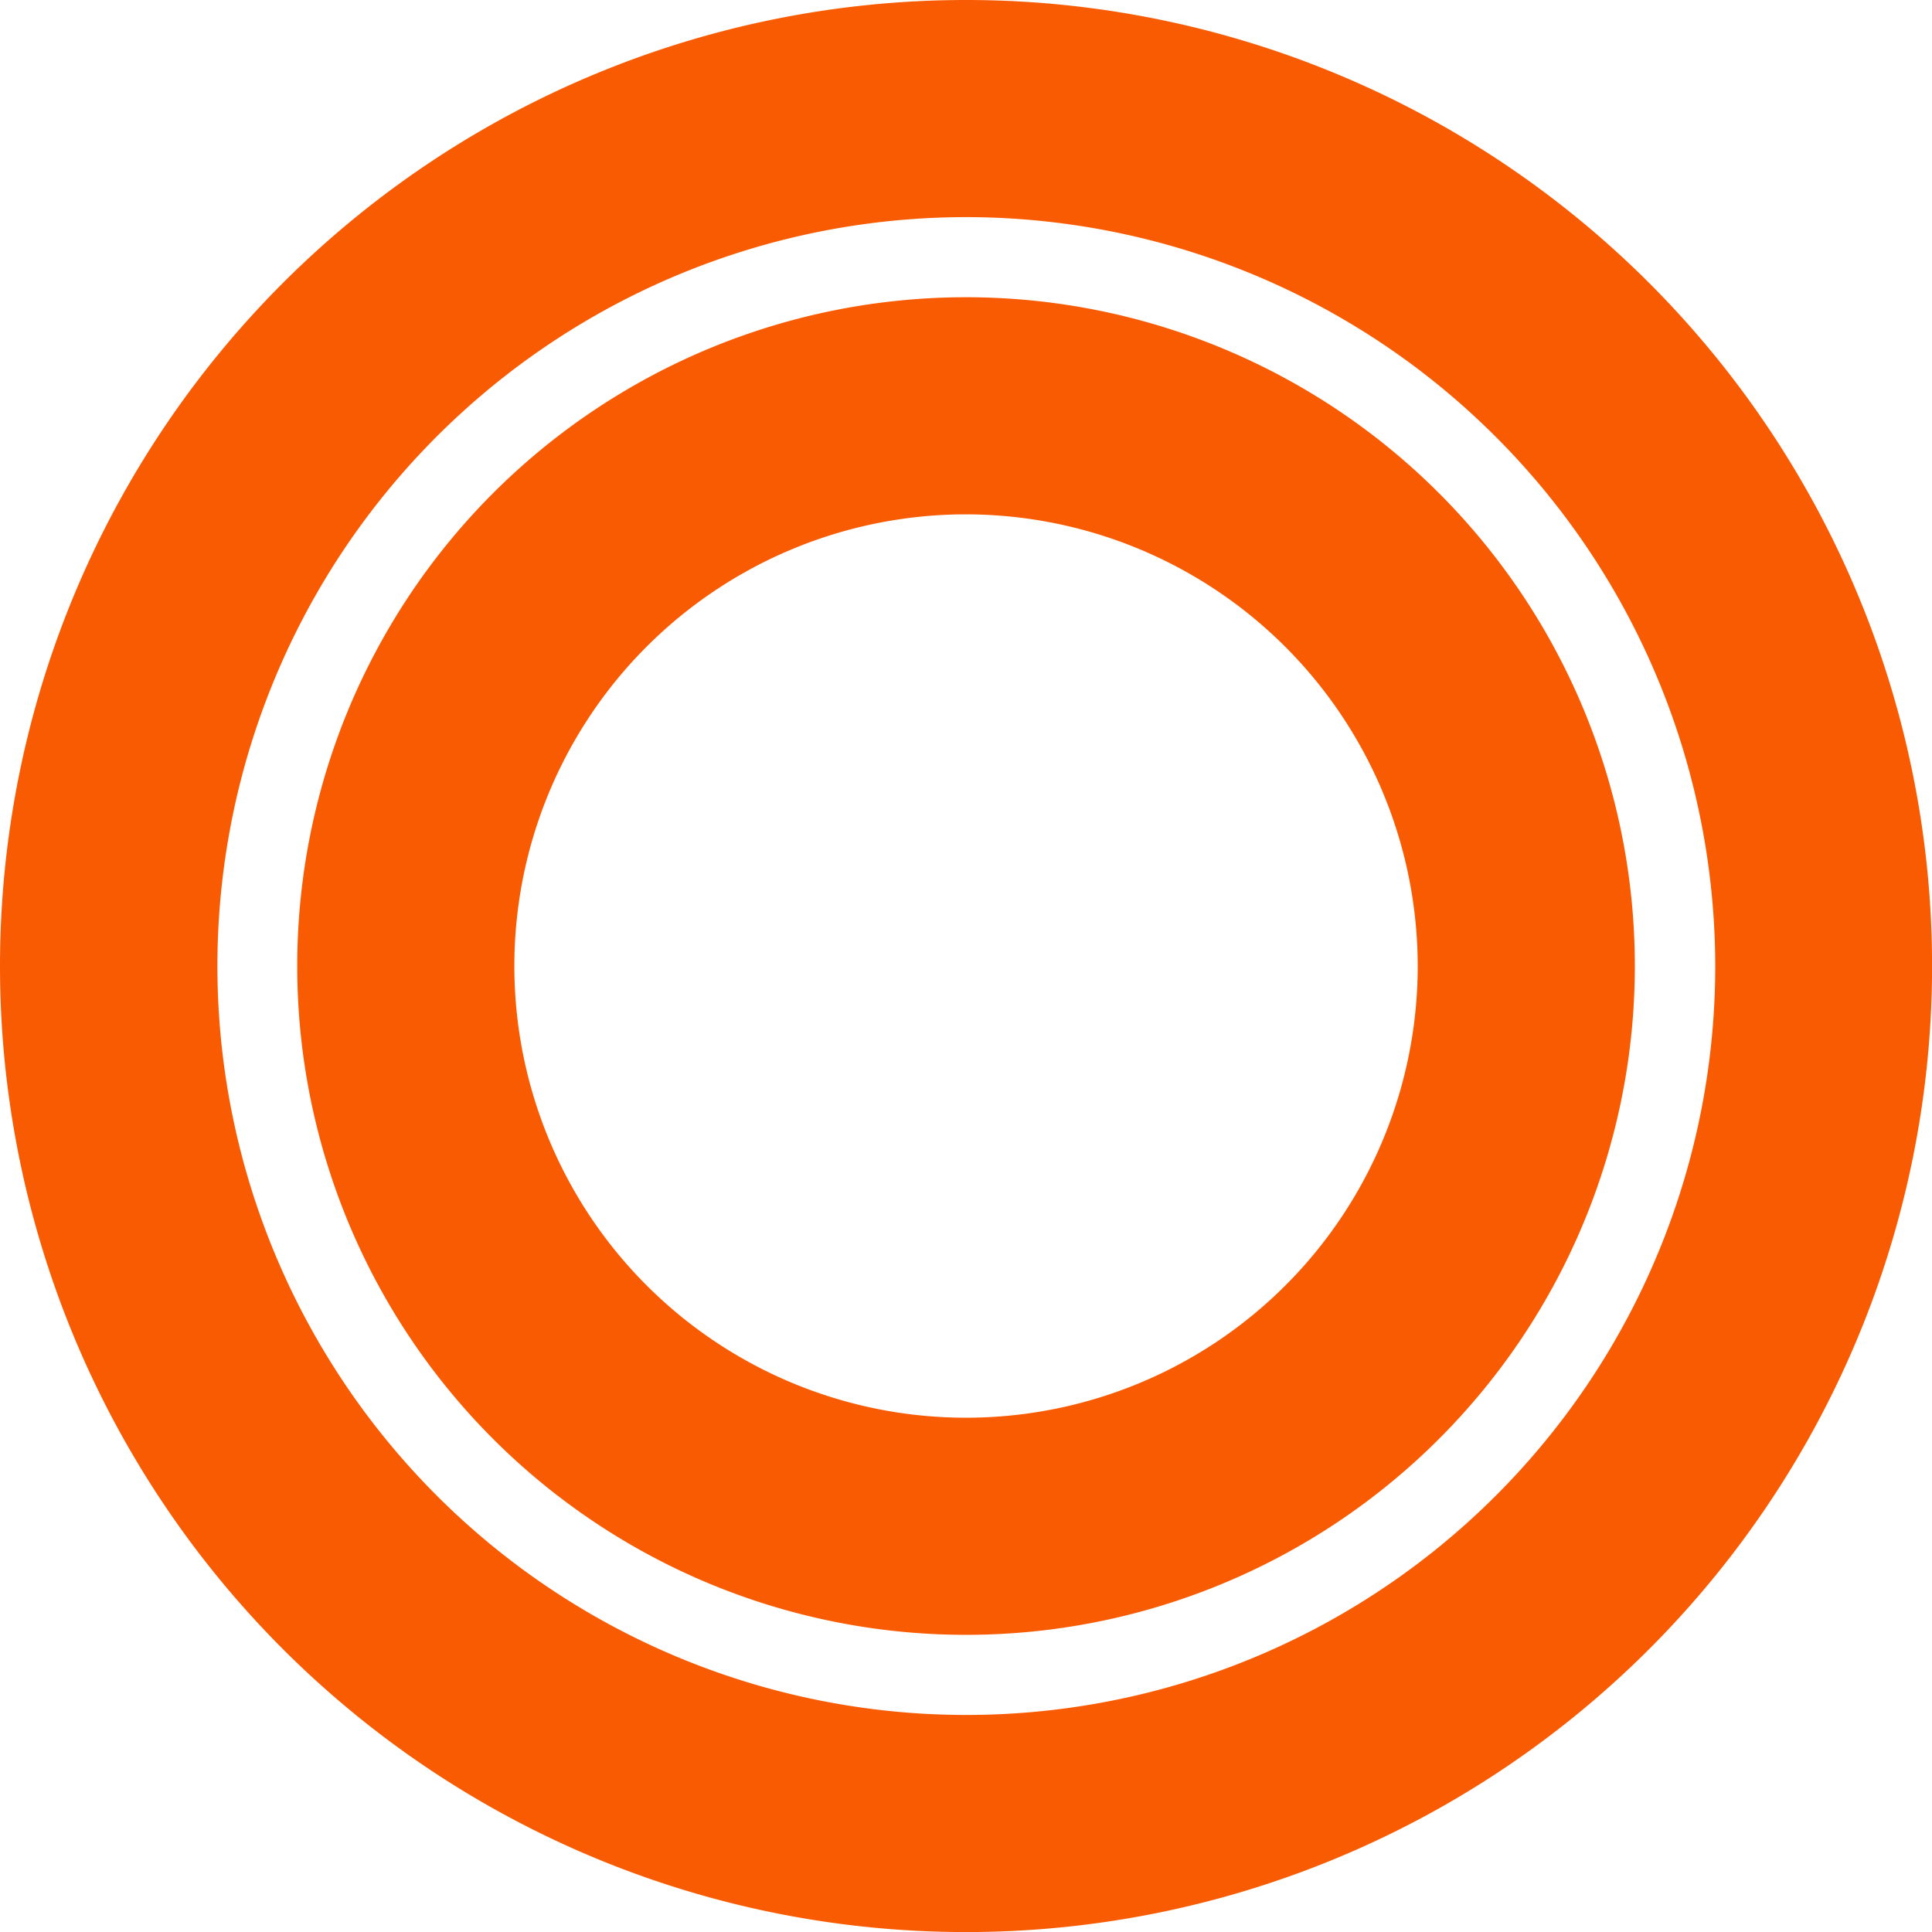
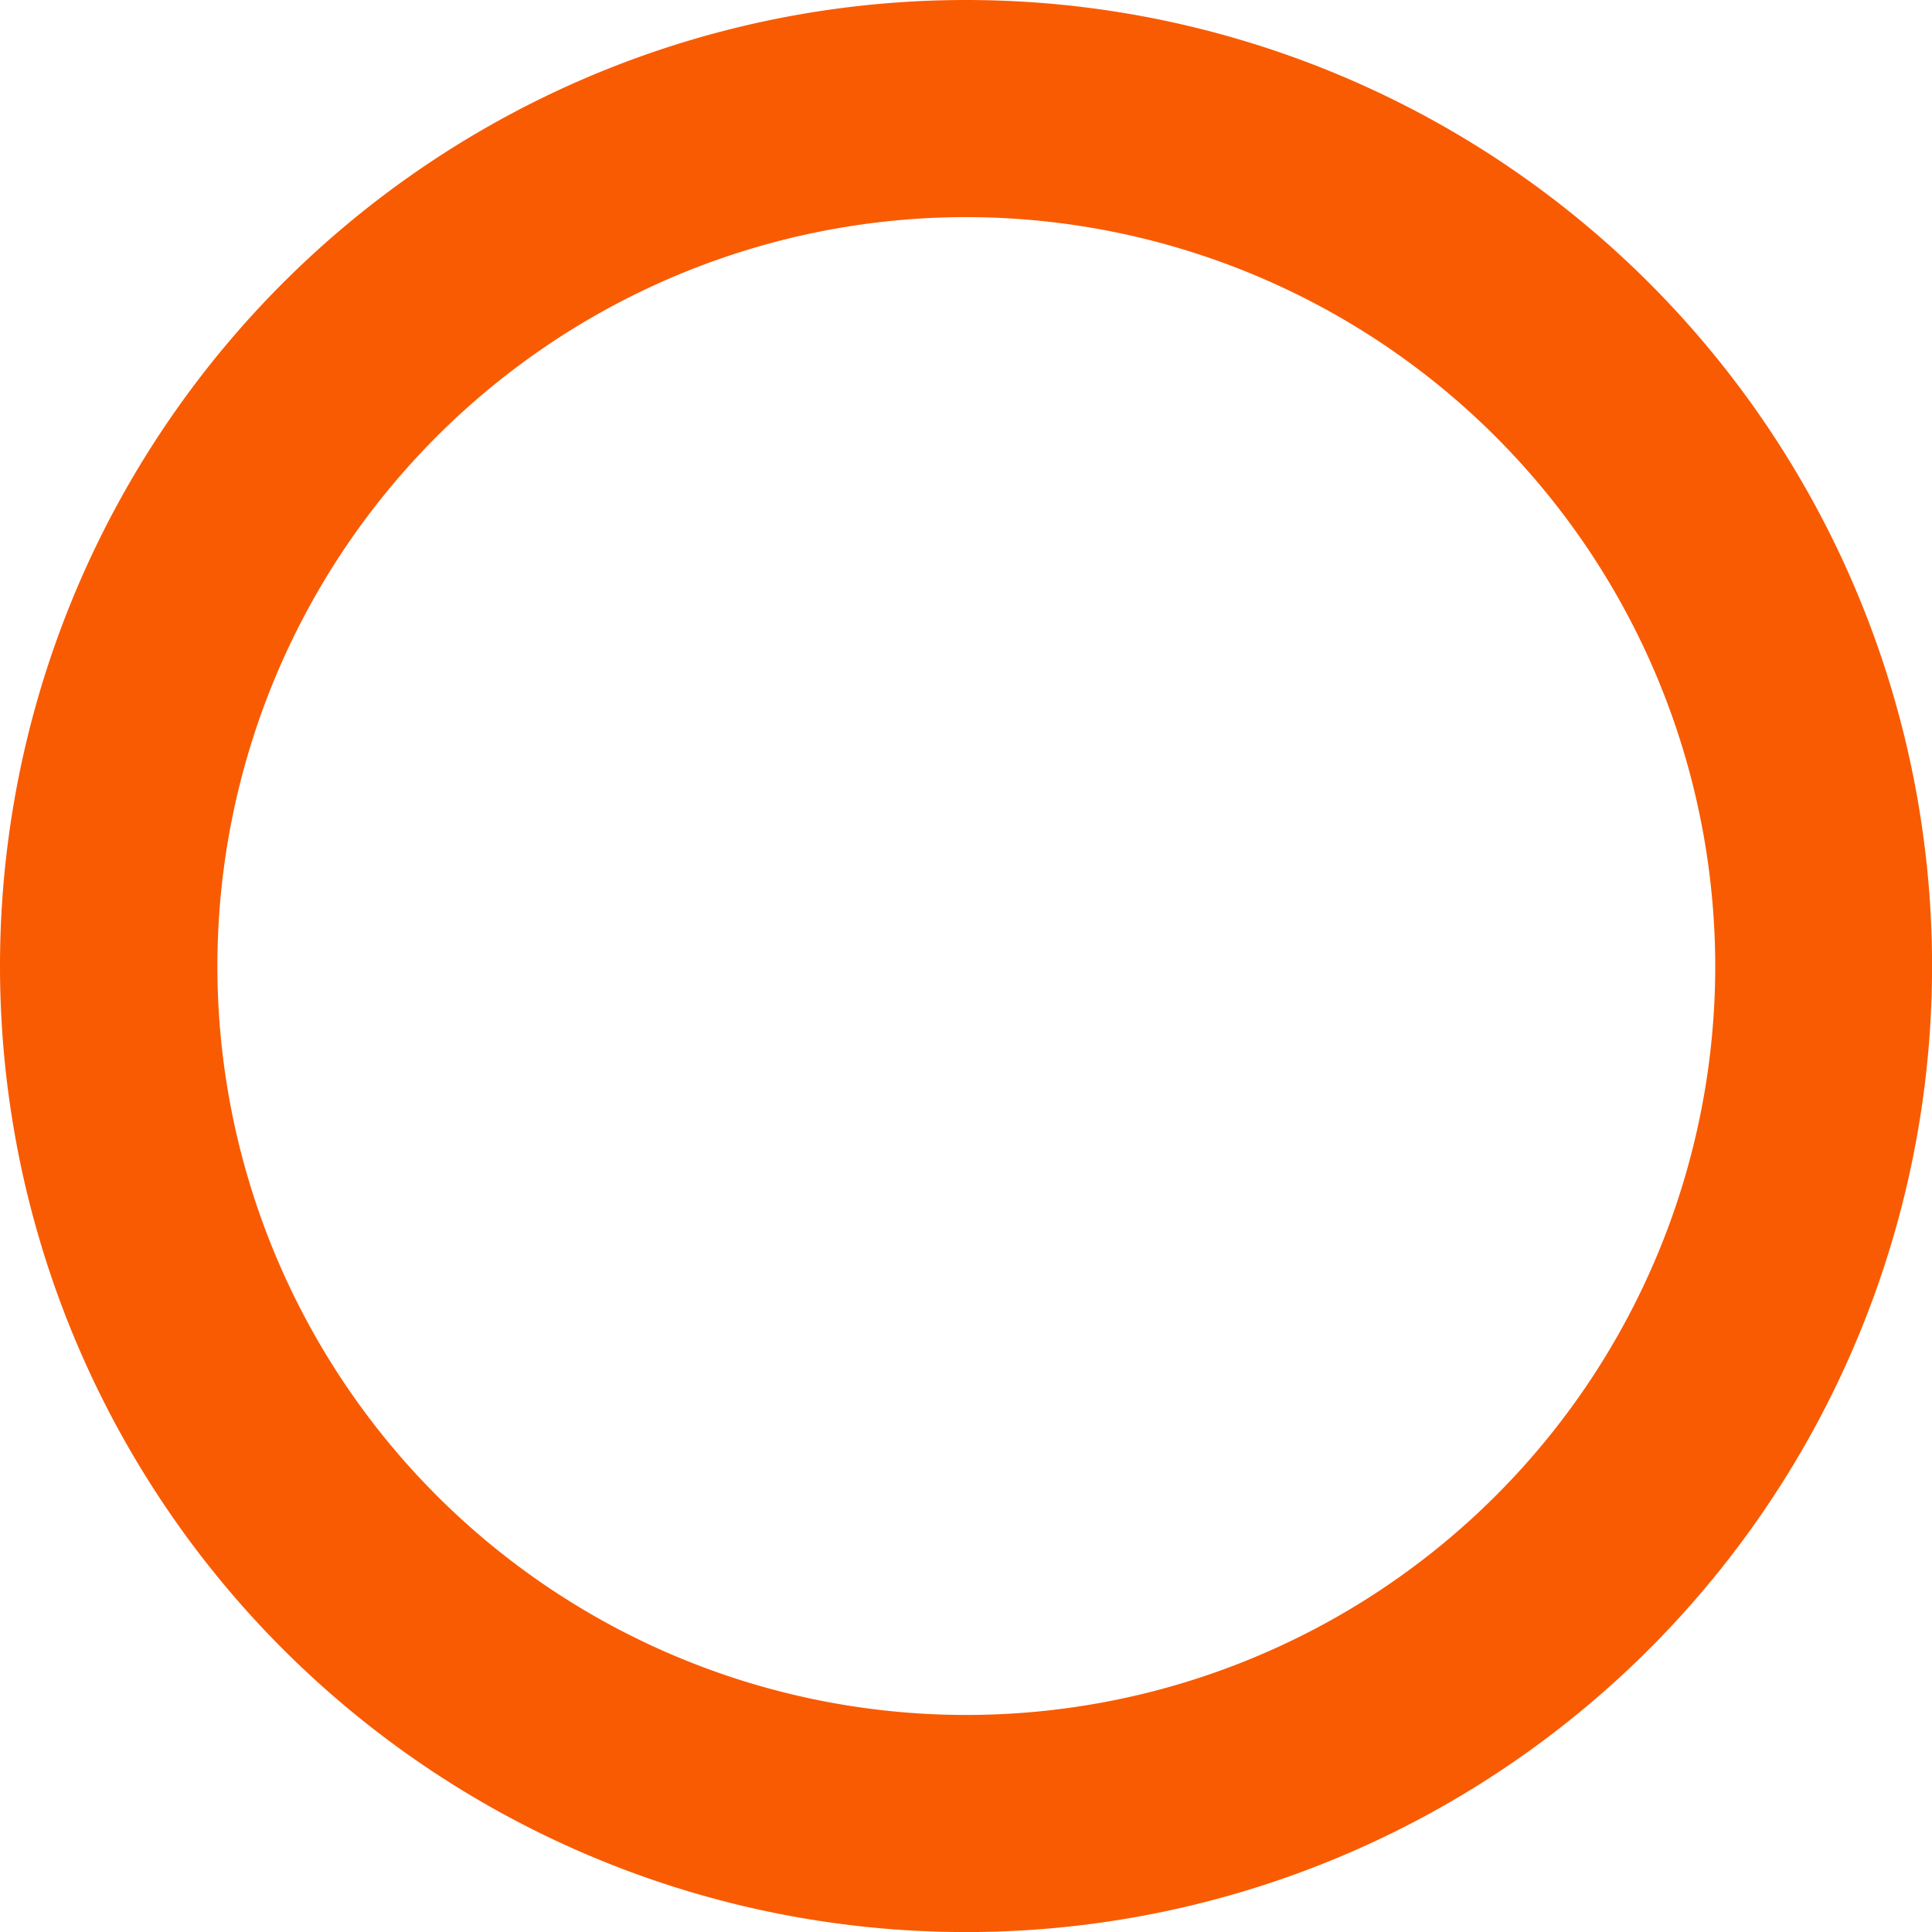
<svg xmlns="http://www.w3.org/2000/svg" width="26.695" height="26.695" viewBox="0 0 26.695 26.695">
  <path d="M13.348,3A10.348,10.348,0,1,0,23.7,13.348,10.359,10.359,0,0,0,13.348,3m0-3A13.348,13.348,0,1,1,0,13.348,13.348,13.348,0,0,1,13.348,0Z" fill="#f95b02" />
-   <path d="M9.241,3a6.241,6.241,0,1,0,6.241,6.241A6.248,6.248,0,0,0,9.241,3m0-3A9.241,9.241,0,1,1,0,9.241,9.241,9.241,0,0,1,9.241,0Z" transform="translate(4.107 4.107)" fill="#f95b02" />
</svg>